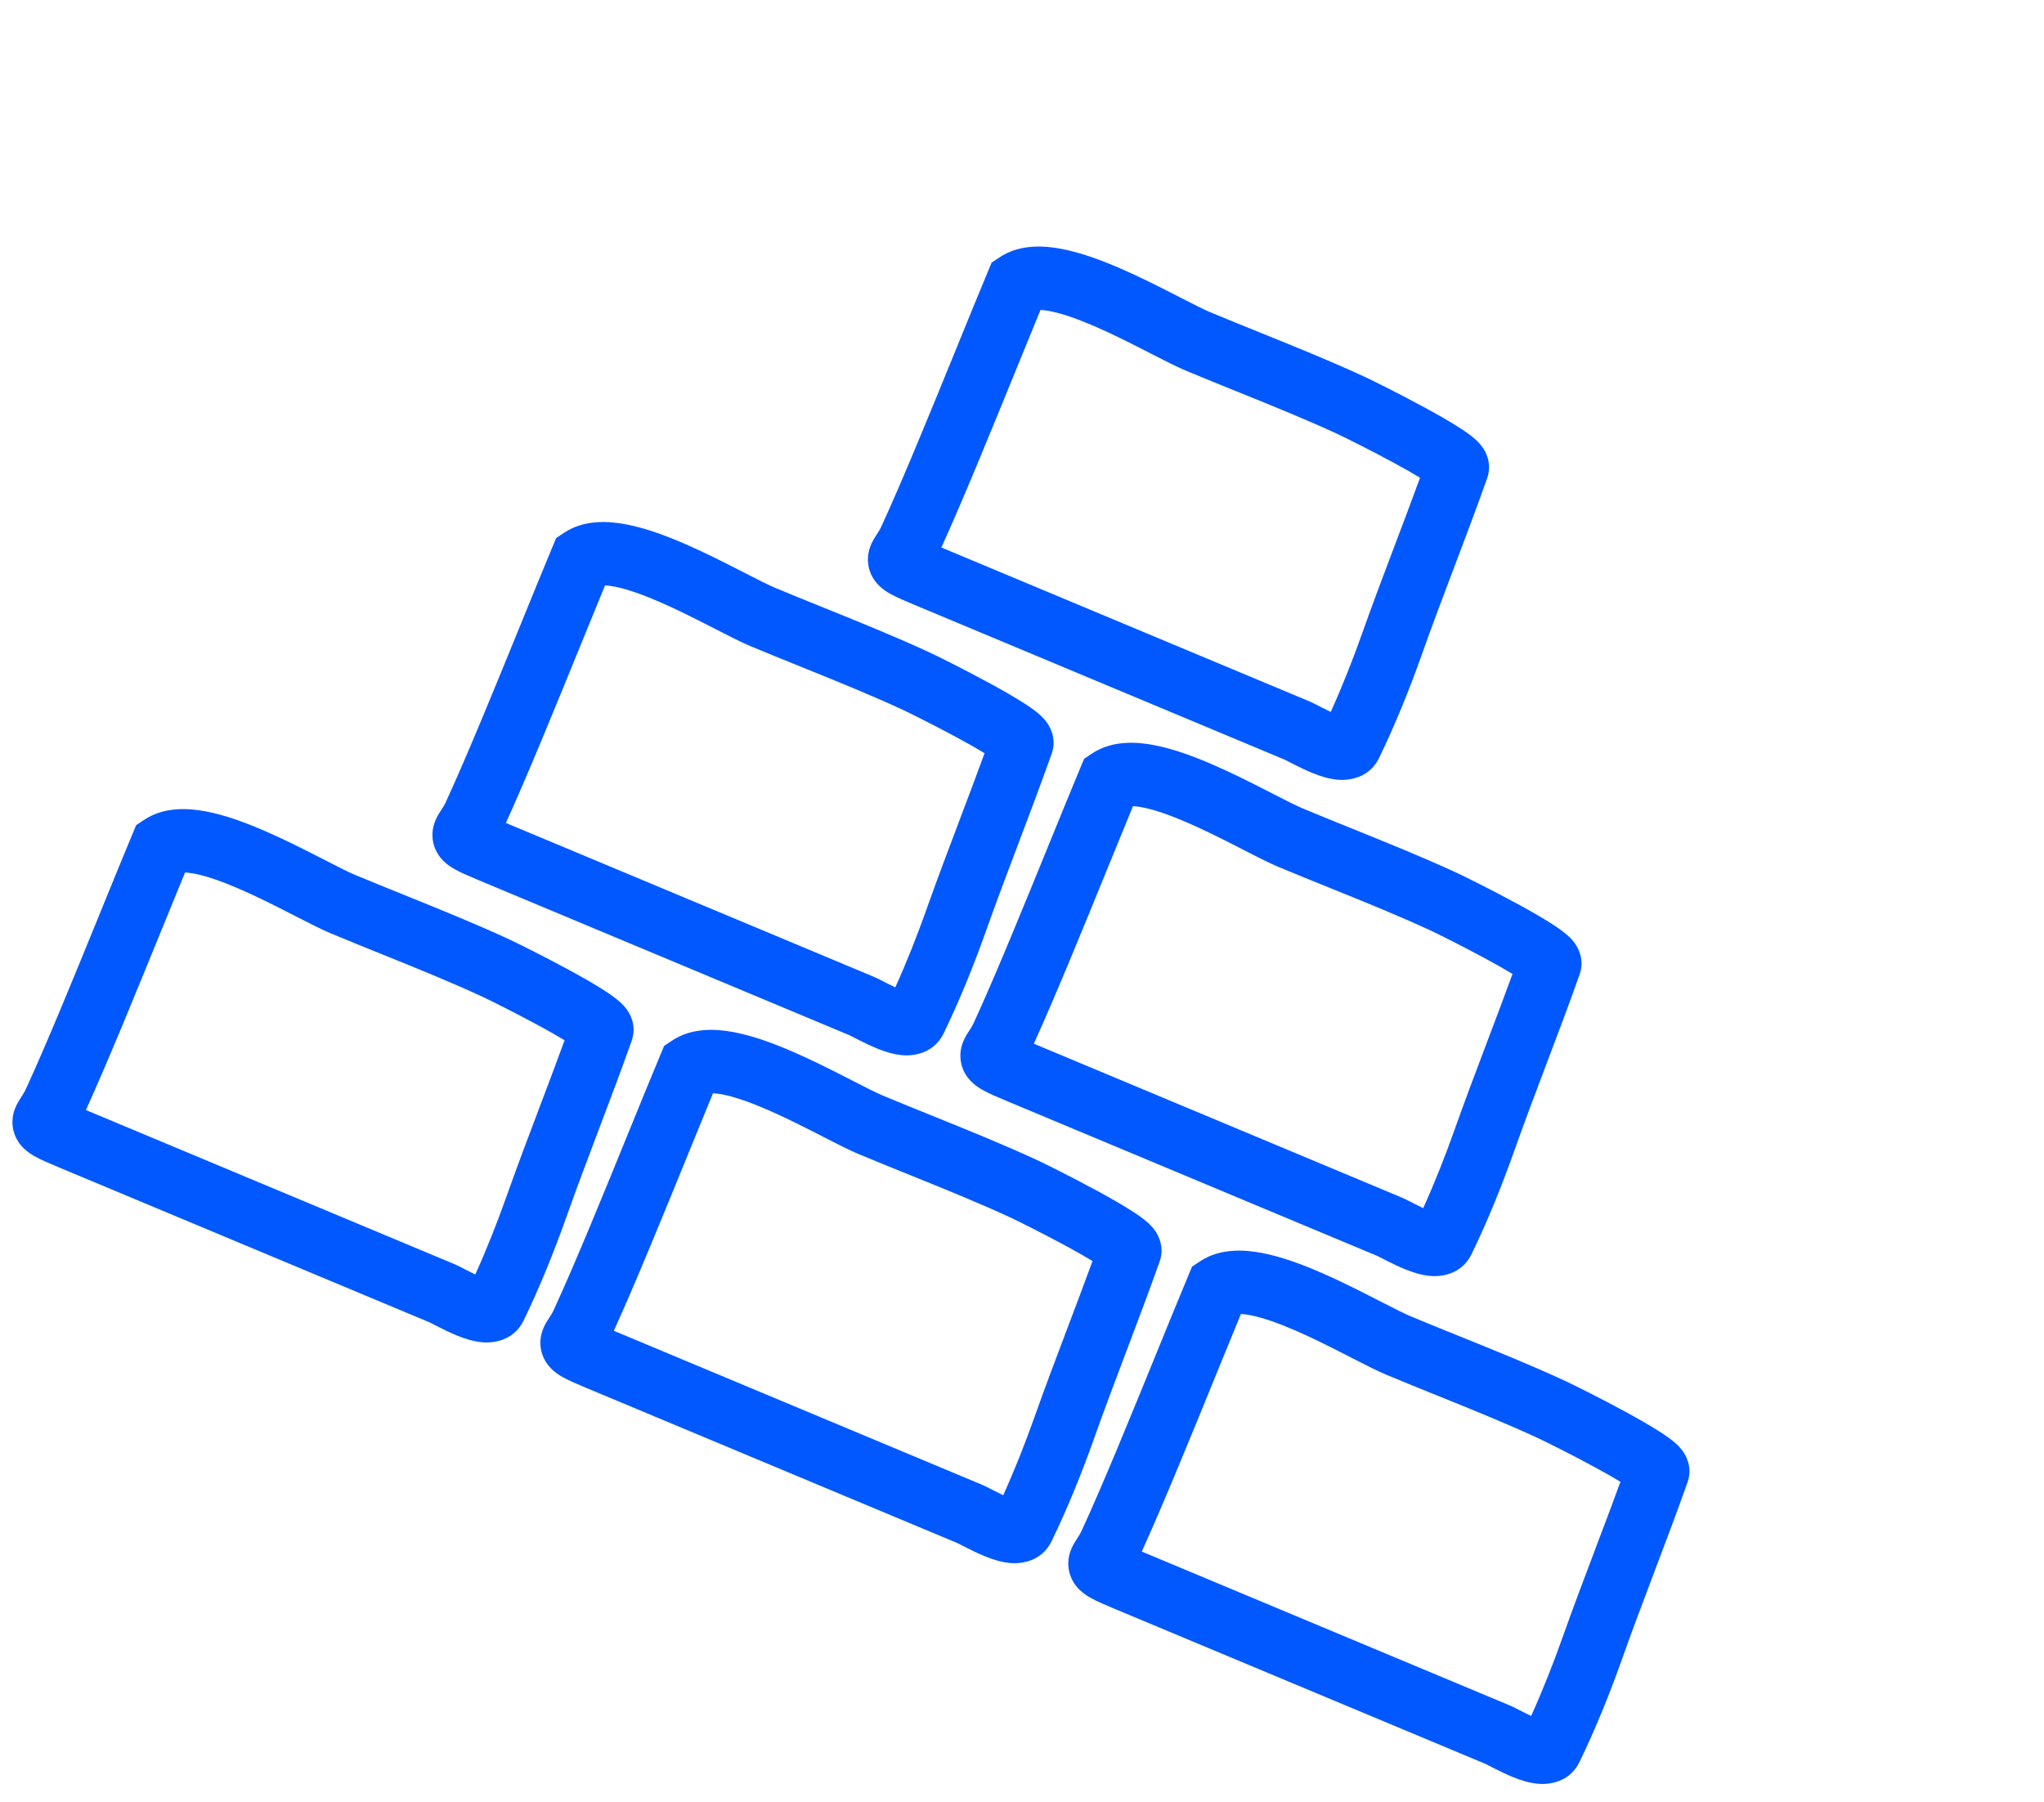
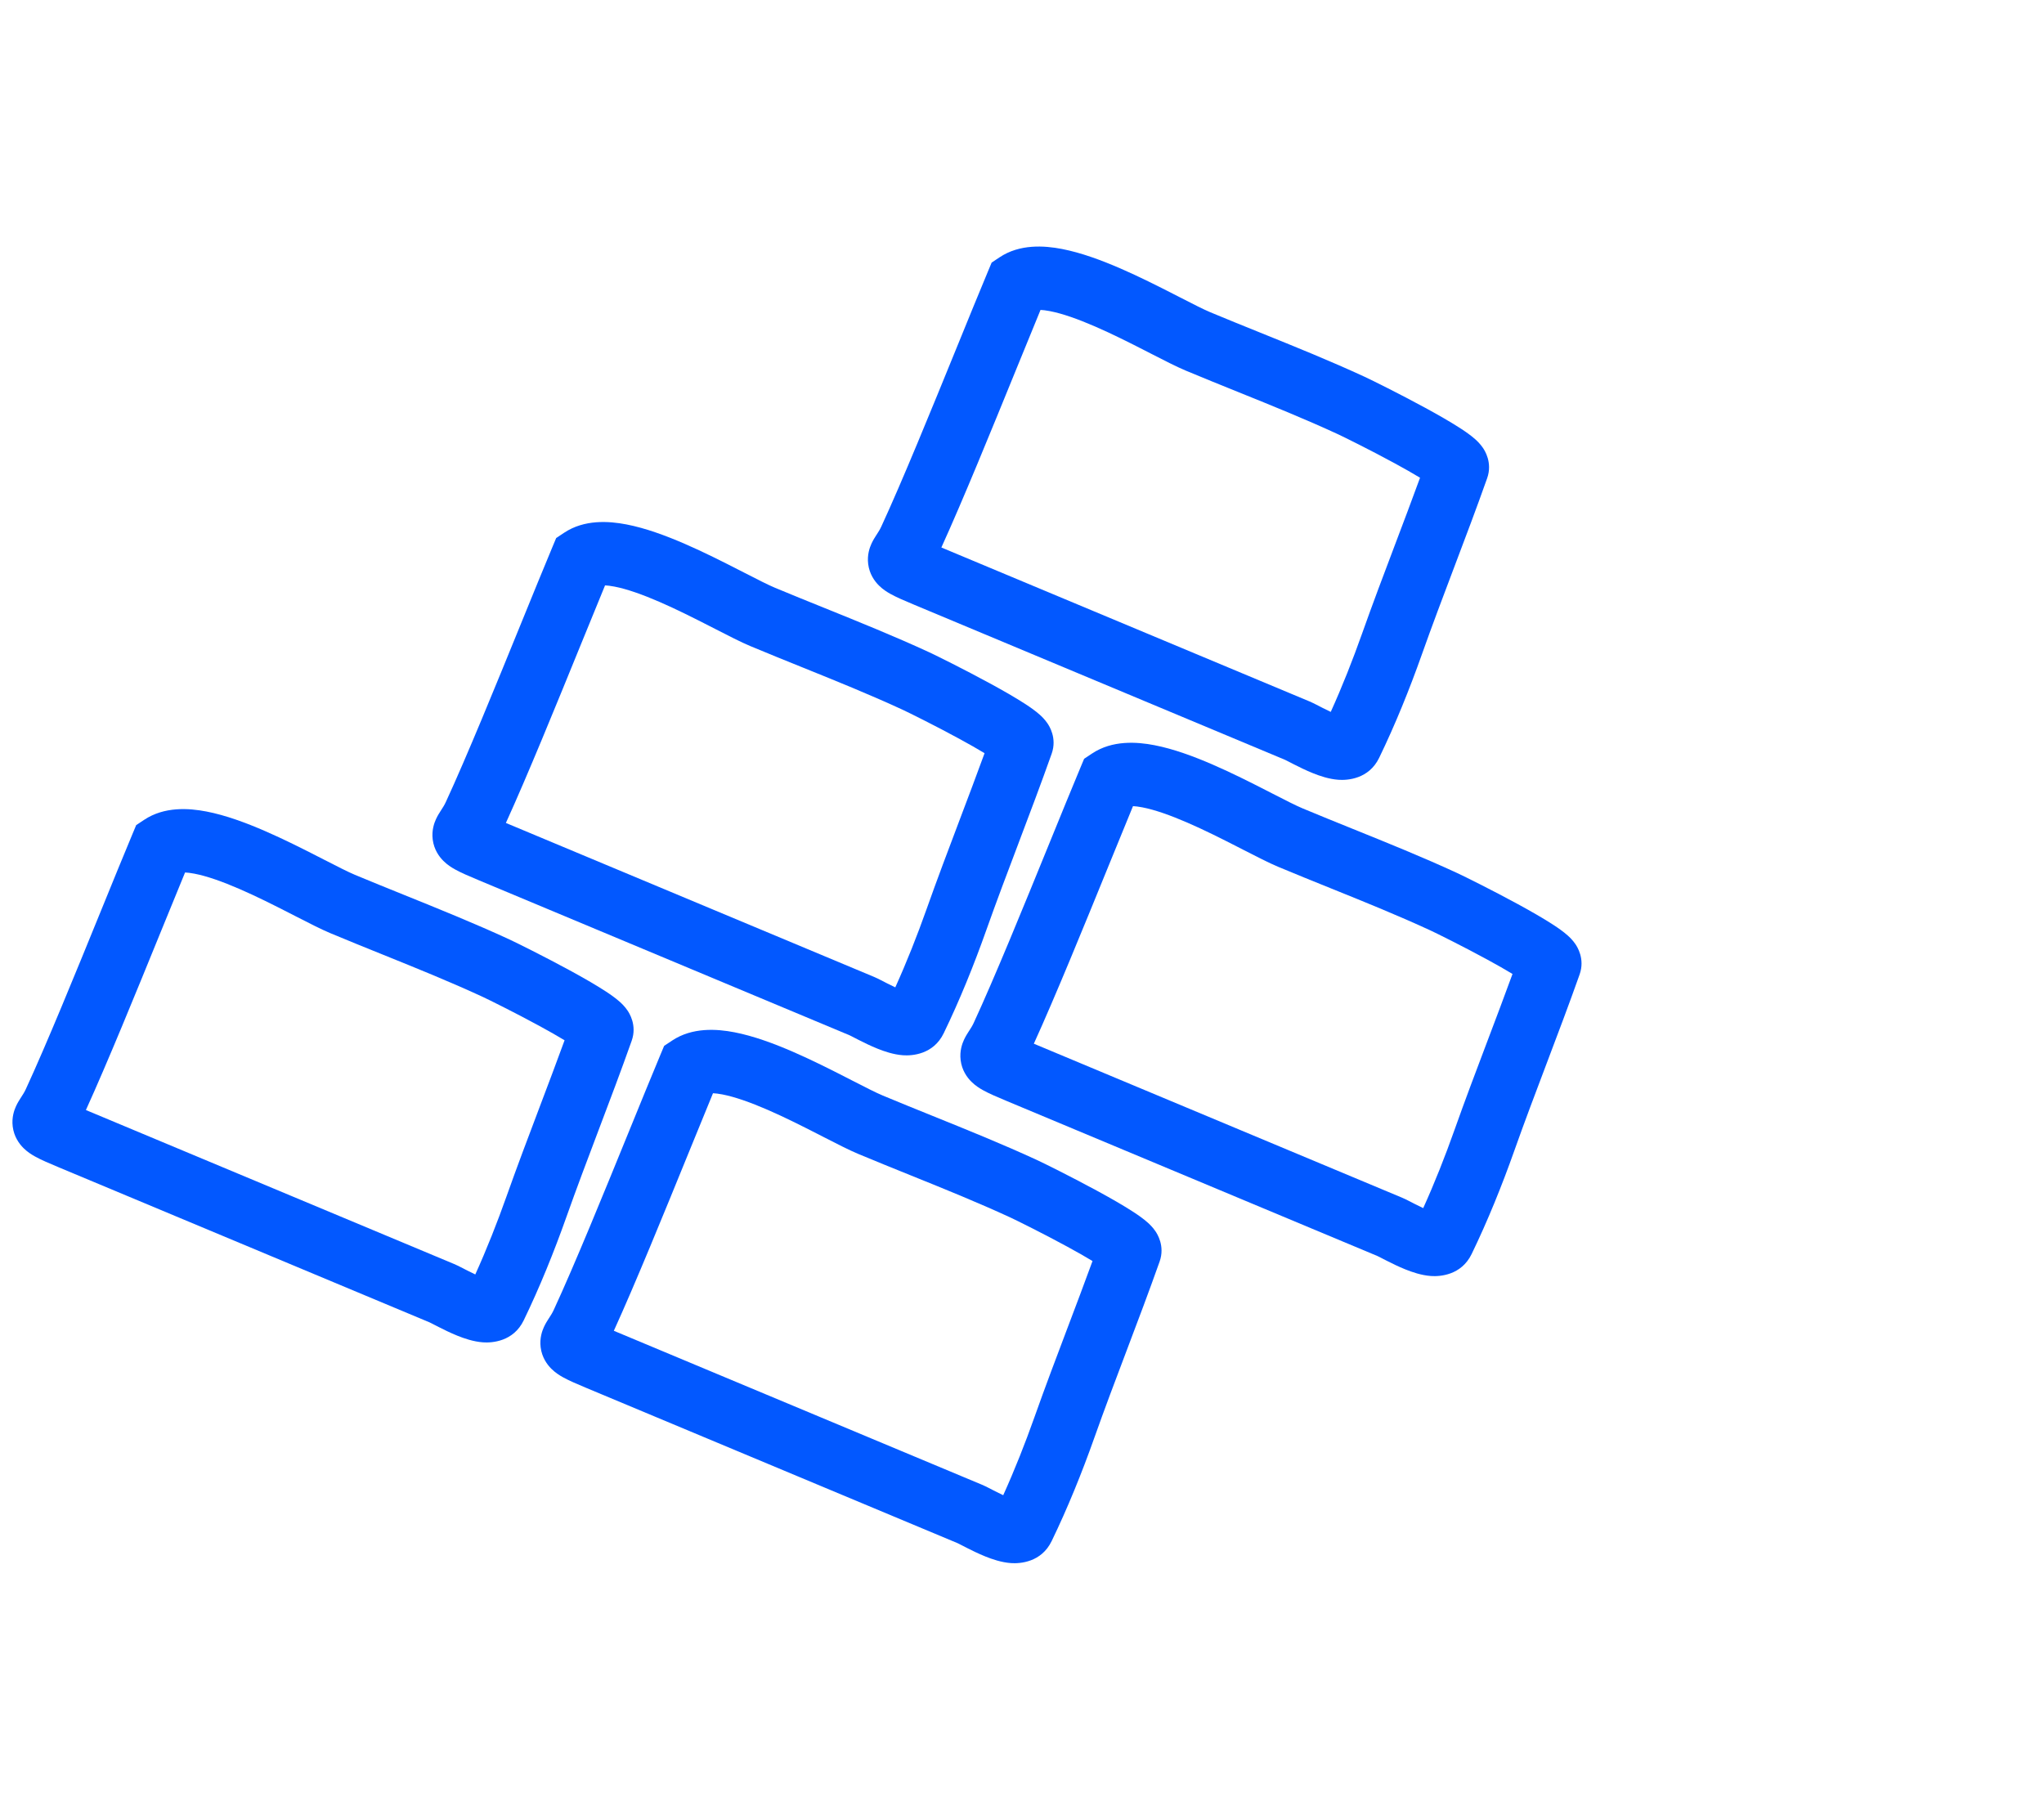
<svg xmlns="http://www.w3.org/2000/svg" width="194" height="171" viewBox="0 0 194 171" fill="none">
  <path fill-rule="evenodd" clip-rule="evenodd" d="M30.738 81.583C32.049 82.254 33.022 82.753 33.675 83.026C35.215 83.67 36.803 84.311 38.412 84.961C41.712 86.294 45.099 87.662 48.342 89.161C48.988 89.46 51.628 90.765 54.075 92.097C55.294 92.761 56.535 93.469 57.477 94.085C57.931 94.381 58.422 94.724 58.819 95.079C59.003 95.243 59.301 95.527 59.559 95.908C59.703 96.122 60.484 97.289 59.954 98.783C58.948 101.622 57.883 104.435 56.831 107.214L56.825 107.228C55.768 110.022 54.724 112.78 53.741 115.553C52.592 118.795 51.23 122.174 49.704 125.321C48.727 127.335 46.7 127.465 45.847 127.404C44.926 127.338 44.036 127.025 43.422 126.778C42.752 126.508 42.108 126.189 41.626 125.943C41.503 125.881 41.386 125.821 41.282 125.767L41.002 125.623C40.869 125.556 40.805 125.524 40.783 125.514C40.774 125.51 40.773 125.509 40.778 125.511L5.566 110.787C4.683 110.418 3.889 110.08 3.314 109.758C3.025 109.597 2.607 109.341 2.226 108.963C1.804 108.543 1.326 107.868 1.207 106.926C1.096 106.047 1.356 105.352 1.517 104.997C1.667 104.667 1.856 104.374 1.944 104.238L1.952 104.226C1.971 104.195 1.99 104.166 2.008 104.138C2.192 103.853 2.317 103.661 2.447 103.379C4.436 99.076 7.192 92.313 9.607 86.384C10.7 83.701 11.723 81.189 12.575 79.153L12.926 78.313L13.684 77.81C15.596 76.538 17.913 76.697 19.598 77.022C21.42 77.374 23.363 78.097 25.141 78.87C26.943 79.652 28.723 80.551 30.223 81.319C30.4 81.409 30.572 81.497 30.738 81.583ZM17.565 82.807C16.878 84.467 16.093 86.396 15.257 88.447C12.914 94.197 10.18 100.907 8.153 105.355L43.096 119.967C43.32 120.06 43.565 120.184 43.732 120.269L44.354 120.588C44.607 120.717 44.862 120.844 45.111 120.96C46.2 118.554 47.198 116.024 48.076 113.546C49.082 110.707 50.148 107.893 51.2 105.115L51.205 105.1C52.013 102.966 52.814 100.851 53.585 98.735C52.917 98.328 52.091 97.86 51.202 97.376C48.846 96.094 46.325 94.85 45.819 94.616C42.706 93.176 39.565 91.909 36.351 90.611C34.708 89.948 33.045 89.276 31.356 88.57C30.469 88.199 29.256 87.577 28.013 86.939C27.837 86.849 27.661 86.759 27.485 86.668C25.99 85.903 24.359 85.082 22.747 84.382C21.113 83.672 19.641 83.151 18.459 82.923C18.079 82.85 17.786 82.818 17.565 82.807ZM54.818 99.563C54.83 99.575 54.828 99.573 54.813 99.559C54.815 99.561 54.816 99.562 54.818 99.563Z" fill="#0258FF" />
  <path fill-rule="evenodd" clip-rule="evenodd" d="M80.846 102.535C82.156 103.207 83.129 103.705 83.782 103.978C85.323 104.622 86.911 105.264 88.52 105.914C91.819 107.246 95.207 108.614 98.449 110.113C99.096 110.412 101.735 111.718 104.183 113.05C105.402 113.713 106.643 114.421 107.585 115.037C108.039 115.334 108.529 115.677 108.926 116.031C109.11 116.195 109.409 116.479 109.666 116.86C109.811 117.075 110.591 118.241 110.062 119.736C109.056 122.575 107.991 125.388 106.939 128.166L106.933 128.181C105.876 130.974 104.831 133.732 103.849 136.506C102.7 139.748 101.337 143.126 99.811 146.273C98.835 148.287 96.808 148.417 95.954 148.356C95.033 148.29 94.144 147.977 93.529 147.73C92.86 147.46 92.216 147.142 91.733 146.896C91.61 146.833 91.494 146.773 91.39 146.719L91.11 146.576C90.977 146.508 90.912 146.477 90.891 146.466C90.882 146.462 90.88 146.461 90.885 146.464L55.673 131.74C54.791 131.371 53.997 131.032 53.421 130.711C53.133 130.549 52.715 130.294 52.334 129.915C51.912 129.496 51.433 128.821 51.314 127.878C51.204 126.999 51.463 126.304 51.625 125.949C51.775 125.619 51.964 125.327 52.051 125.191L52.059 125.178C52.079 125.148 52.098 125.119 52.116 125.091C52.3 124.806 52.424 124.614 52.555 124.331C54.544 120.029 57.299 113.266 59.715 107.336C60.808 104.654 61.831 102.141 62.683 100.105L63.034 99.266L63.791 98.762C65.703 97.491 68.021 97.649 69.706 97.975C71.527 98.326 73.47 99.049 75.249 99.822C77.051 100.604 78.831 101.503 80.331 102.271C80.508 102.362 80.68 102.45 80.846 102.535ZM67.672 103.759C66.986 105.419 66.2 107.348 65.365 109.399C63.022 115.149 60.288 121.859 58.26 126.307L93.204 140.919C93.428 141.013 93.672 141.136 93.839 141.221L94.461 141.541C94.714 141.67 94.969 141.796 95.218 141.912C96.307 139.507 97.306 136.976 98.184 134.498C99.19 131.659 100.255 128.846 101.307 126.067L101.313 126.053C102.121 123.918 102.921 121.804 103.693 119.687C103.025 119.281 102.199 118.813 101.309 118.328C98.954 117.046 96.433 115.802 95.927 115.568C92.813 114.129 89.673 112.861 86.459 111.564C84.815 110.9 83.152 110.229 81.464 109.523C80.576 109.152 79.363 108.529 78.121 107.892C77.945 107.801 77.769 107.711 77.593 107.621C76.097 106.856 74.466 106.034 72.855 105.334C71.221 104.625 69.748 104.104 68.566 103.875C68.187 103.802 67.894 103.77 67.672 103.759ZM104.925 120.516C104.938 120.527 104.935 120.525 104.921 120.512C104.922 120.513 104.924 120.514 104.925 120.516Z" fill="#0258FF" />
  <path fill-rule="evenodd" clip-rule="evenodd" d="M70.601 54.335C71.911 55.006 72.884 55.505 73.537 55.778C75.078 56.422 76.666 57.064 78.275 57.713C81.574 59.046 84.961 60.414 88.204 61.913C88.85 62.212 91.49 63.517 93.937 64.85C95.156 65.513 96.398 66.221 97.34 66.837C97.794 67.133 98.284 67.477 98.681 67.831C98.865 67.995 99.164 68.279 99.421 68.66C99.566 68.874 100.346 70.041 99.816 71.535C98.81 74.374 97.745 77.188 96.693 79.966L96.688 79.981C95.63 82.774 94.586 85.532 93.603 88.305C92.454 91.548 91.092 94.926 89.566 98.073C88.589 100.087 86.563 100.217 85.709 100.156C84.788 100.09 83.898 99.777 83.284 99.53C82.615 99.26 81.971 98.942 81.488 98.696C81.365 98.633 81.249 98.573 81.144 98.519L80.865 98.375C80.732 98.308 80.667 98.277 80.646 98.266C80.636 98.262 80.635 98.261 80.64 98.263L45.428 83.539C44.546 83.171 43.752 82.832 43.176 82.51C42.887 82.349 42.47 82.094 42.089 81.715C41.666 81.295 41.188 80.621 41.069 79.678C40.958 78.799 41.218 78.104 41.379 77.749C41.53 77.419 41.718 77.127 41.806 76.991L41.814 76.978C41.834 76.948 41.852 76.918 41.871 76.89C42.055 76.606 42.179 76.413 42.309 76.131C44.299 71.829 47.054 65.066 49.469 59.136C50.562 56.453 51.586 53.941 52.437 51.905L52.788 51.066L53.546 50.562C55.458 49.291 57.776 49.449 59.46 49.774C61.282 50.126 63.225 50.849 65.004 51.622C66.806 52.404 68.585 53.303 70.085 54.071C70.263 54.161 70.434 54.249 70.601 54.335ZM57.427 55.559C56.741 57.219 55.955 59.148 55.119 61.199C52.777 66.949 50.043 73.659 48.015 78.107L82.959 92.719C83.183 92.812 83.427 92.936 83.594 93.021L84.216 93.341C84.469 93.469 84.724 93.596 84.973 93.712C86.062 91.306 87.061 88.776 87.939 86.298C88.945 83.459 90.01 80.645 91.062 77.867L91.067 77.853C91.876 75.718 92.676 73.604 93.447 71.487C92.78 71.081 91.954 70.612 91.064 70.128C88.709 68.846 86.187 67.602 85.682 67.368C82.568 65.929 79.427 64.661 76.213 63.363C74.57 62.7 72.907 62.029 71.219 61.323C70.331 60.952 69.118 60.329 67.875 59.691C67.7 59.601 67.523 59.511 67.347 59.421C65.852 58.656 64.221 57.834 62.61 57.134C60.975 56.424 59.503 55.903 58.321 55.675C57.941 55.602 57.648 55.57 57.427 55.559ZM94.68 72.315C94.693 72.327 94.69 72.325 94.675 72.311C94.677 72.313 94.679 72.314 94.68 72.315Z" fill="#0258FF" />
  <path fill-rule="evenodd" clip-rule="evenodd" d="M111.932 28.19C113.243 28.862 114.215 29.36 114.869 29.634C116.409 30.278 117.997 30.919 119.606 31.569C122.906 32.901 126.293 34.269 129.535 35.769C130.182 36.068 132.821 37.373 135.269 38.705C136.488 39.369 137.729 40.077 138.671 40.692C139.125 40.989 139.615 41.332 140.012 41.686C140.197 41.851 140.495 42.134 140.753 42.516C140.897 42.73 141.677 43.897 141.148 45.391C140.142 48.23 139.077 51.043 138.025 53.821L138.019 53.836C136.962 56.629 135.918 59.387 134.935 62.161C133.786 65.403 132.424 68.782 130.897 71.929C129.921 73.942 127.894 74.072 127.04 74.011C126.12 73.946 125.23 73.633 124.615 73.385C123.946 73.116 123.302 72.797 122.819 72.551C122.697 72.489 122.58 72.428 122.476 72.375L122.196 72.231C122.063 72.163 121.999 72.132 121.977 72.122C121.968 72.117 121.967 72.117 121.972 72.119L86.76 57.395C85.877 57.026 85.083 56.688 84.508 56.366C84.219 56.205 83.801 55.949 83.42 55.571C82.998 55.151 82.519 54.476 82.401 53.534C82.29 52.654 82.549 51.959 82.711 51.605C82.861 51.274 83.05 50.982 83.137 50.846L83.146 50.833C83.165 50.803 83.184 50.774 83.202 50.746C83.386 50.461 83.51 50.269 83.641 49.987C85.63 45.684 88.385 38.921 90.801 32.992C91.894 30.309 92.917 27.797 93.769 25.761L94.12 24.921L94.877 24.417C96.79 23.146 99.107 23.305 100.792 23.63C102.614 23.982 104.556 24.705 106.335 25.477C108.137 26.26 109.917 27.159 111.417 27.926C111.594 28.017 111.766 28.105 111.932 28.19ZM98.758 29.415C98.072 31.075 97.287 33.003 96.451 35.054C94.108 40.804 91.374 47.515 89.347 51.963L124.29 66.574C124.514 66.668 124.759 66.792 124.926 66.877L125.548 67.196C125.801 67.325 126.055 67.452 126.304 67.567C127.394 65.162 128.392 62.631 129.27 60.154C130.276 57.314 131.341 54.501 132.393 51.723L132.399 51.708C133.207 49.573 134.007 47.459 134.779 45.343C134.111 44.936 133.285 44.468 132.396 43.984C130.04 42.702 127.519 41.458 127.013 41.224C123.9 39.784 120.759 38.516 117.545 37.219C115.901 36.555 114.238 35.884 112.55 35.178C111.663 34.807 110.45 34.185 109.207 33.547C109.031 33.457 108.855 33.366 108.679 33.276C107.184 32.511 105.552 31.689 103.941 30.99C102.307 30.28 100.834 29.759 99.653 29.531C99.273 29.457 98.98 29.425 98.758 29.415ZM136.012 46.171C136.024 46.182 136.021 46.181 136.007 46.167C136.009 46.168 136.01 46.17 136.012 46.171Z" fill="#0258FF" />
-   <path fill-rule="evenodd" clip-rule="evenodd" d="M130.952 123.487C132.262 124.159 133.235 124.657 133.888 124.931C135.428 125.575 137.017 126.216 138.626 126.866C141.925 128.199 145.312 129.566 148.555 131.066C149.201 131.365 151.841 132.67 154.288 134.002C155.507 134.666 156.749 135.374 157.69 135.989C158.145 136.286 158.635 136.629 159.032 136.983C159.216 137.148 159.515 137.431 159.772 137.813C159.917 138.027 160.697 139.194 160.167 140.688C159.161 143.527 158.096 146.34 157.044 149.118L157.039 149.133C155.981 151.926 154.937 154.684 153.954 157.458C152.805 160.7 151.443 164.079 149.917 167.226C148.94 169.239 146.914 169.369 146.06 169.308C145.139 169.243 144.249 168.93 143.635 168.682C142.966 168.413 142.322 168.094 141.839 167.848C141.716 167.785 141.6 167.726 141.495 167.672L141.215 167.528C141.083 167.46 141.018 167.429 140.997 167.419C140.987 167.414 140.986 167.414 140.991 167.416L105.779 152.692C104.897 152.323 104.103 151.985 103.527 151.663C103.238 151.502 102.821 151.246 102.439 150.867C102.017 150.448 101.539 149.773 101.42 148.831C101.309 147.952 101.569 147.257 101.73 146.902C101.881 146.571 102.069 146.279 102.157 146.143L102.165 146.13C102.185 146.1 102.203 146.071 102.222 146.043C102.406 145.758 102.53 145.566 102.66 145.284C104.65 140.981 107.405 134.218 109.82 128.289C110.913 125.606 111.937 123.094 112.788 121.058L113.139 120.218L113.897 119.714C115.809 118.443 118.127 118.602 119.811 118.927C121.633 119.279 123.576 120.002 125.355 120.774C127.157 121.557 128.936 122.456 130.436 123.223C130.614 123.314 130.785 123.402 130.952 123.487ZM117.778 124.712C117.092 126.372 116.306 128.3 115.47 130.351C113.128 136.101 110.394 142.812 108.366 147.26L143.31 161.871C143.534 161.965 143.778 162.089 143.945 162.174L144.567 162.493C144.82 162.622 145.075 162.749 145.324 162.864C146.413 160.459 147.412 157.928 148.289 155.451C149.296 152.611 150.361 149.798 151.413 147.02L151.418 147.005C152.227 144.87 153.027 142.756 153.798 140.64C153.131 140.233 152.305 139.765 151.415 139.281C149.06 137.999 146.538 136.755 146.033 136.521C142.919 135.081 139.778 133.813 136.564 132.516C134.921 131.852 133.258 131.181 131.57 130.475C130.682 130.104 129.469 129.482 128.226 128.844C128.051 128.754 127.874 128.663 127.698 128.573C126.203 127.808 124.572 126.986 122.961 126.287C121.326 125.577 119.854 125.056 118.672 124.828C118.292 124.754 117.999 124.722 117.778 124.712ZM155.031 141.468C155.044 141.479 155.041 141.478 155.026 141.464C155.028 141.465 155.03 141.467 155.031 141.468Z" fill="#0258FF" />
  <path fill-rule="evenodd" clip-rule="evenodd" d="M120.708 75.287C122.019 75.959 122.991 76.457 123.645 76.73C125.185 77.374 126.773 78.016 128.382 78.666C131.682 79.998 135.069 81.366 138.311 82.865C138.958 83.164 141.598 84.47 144.045 85.802C145.264 86.466 146.505 87.173 147.447 87.789C147.901 88.086 148.392 88.429 148.788 88.783C148.973 88.947 149.271 89.231 149.529 89.612C149.673 89.827 150.454 90.993 149.924 92.488C148.918 95.327 147.853 98.14 146.801 100.918L146.795 100.933C145.738 103.726 144.694 106.484 143.711 109.258C142.562 112.5 141.2 115.878 139.674 119.025C138.697 121.039 136.67 121.169 135.817 121.108C134.896 121.043 134.006 120.729 133.391 120.482C132.722 120.213 132.078 119.894 131.596 119.648C131.473 119.585 131.356 119.525 131.252 119.472L130.972 119.328C130.839 119.26 130.775 119.229 130.753 119.219C130.744 119.214 130.743 119.214 130.748 119.216L95.536 104.492C94.653 104.123 93.859 103.785 93.284 103.463C92.995 103.301 92.577 103.046 92.196 102.667C91.774 102.248 91.296 101.573 91.177 100.63C91.066 99.751 91.326 99.056 91.487 98.702C91.637 98.371 91.826 98.079 91.913 97.943L91.922 97.93C91.941 97.9 91.96 97.871 91.978 97.843C92.162 97.558 92.287 97.366 92.417 97.084C94.406 92.781 97.162 86.018 99.577 80.088C100.67 77.406 101.693 74.894 102.545 72.857L102.896 72.018L103.654 71.514C105.566 70.243 107.883 70.401 109.568 70.727C111.39 71.078 113.332 71.801 115.111 72.574C116.913 73.356 118.693 74.255 120.193 75.023C120.37 75.114 120.542 75.202 120.708 75.287ZM107.535 76.511C106.848 78.172 106.063 80.1 105.227 82.151C102.884 87.901 100.15 94.611 98.123 99.059L133.066 113.671C133.29 113.765 133.535 113.888 133.702 113.974L134.324 114.293C134.577 114.422 134.832 114.548 135.08 114.664C136.17 112.259 137.168 109.728 138.046 107.251C139.052 104.411 140.117 101.598 141.169 98.82L141.175 98.805C141.983 96.67 142.784 94.556 143.555 92.44C142.887 92.033 142.061 91.565 141.172 91.081C138.816 89.798 136.295 88.554 135.789 88.32C132.676 86.881 129.535 85.613 126.321 84.316C124.677 83.652 123.014 82.981 121.326 82.275C120.439 81.904 119.226 81.281 117.983 80.644C117.807 80.554 117.631 80.463 117.455 80.373C115.96 79.608 114.329 78.786 112.717 78.087C111.083 77.377 109.611 76.856 108.429 76.628C108.049 76.554 107.756 76.522 107.535 76.511ZM144.788 93.268C144.8 93.279 144.797 93.278 144.783 93.264C144.785 93.265 144.786 93.266 144.788 93.268Z" fill="#0258FF" />
</svg>